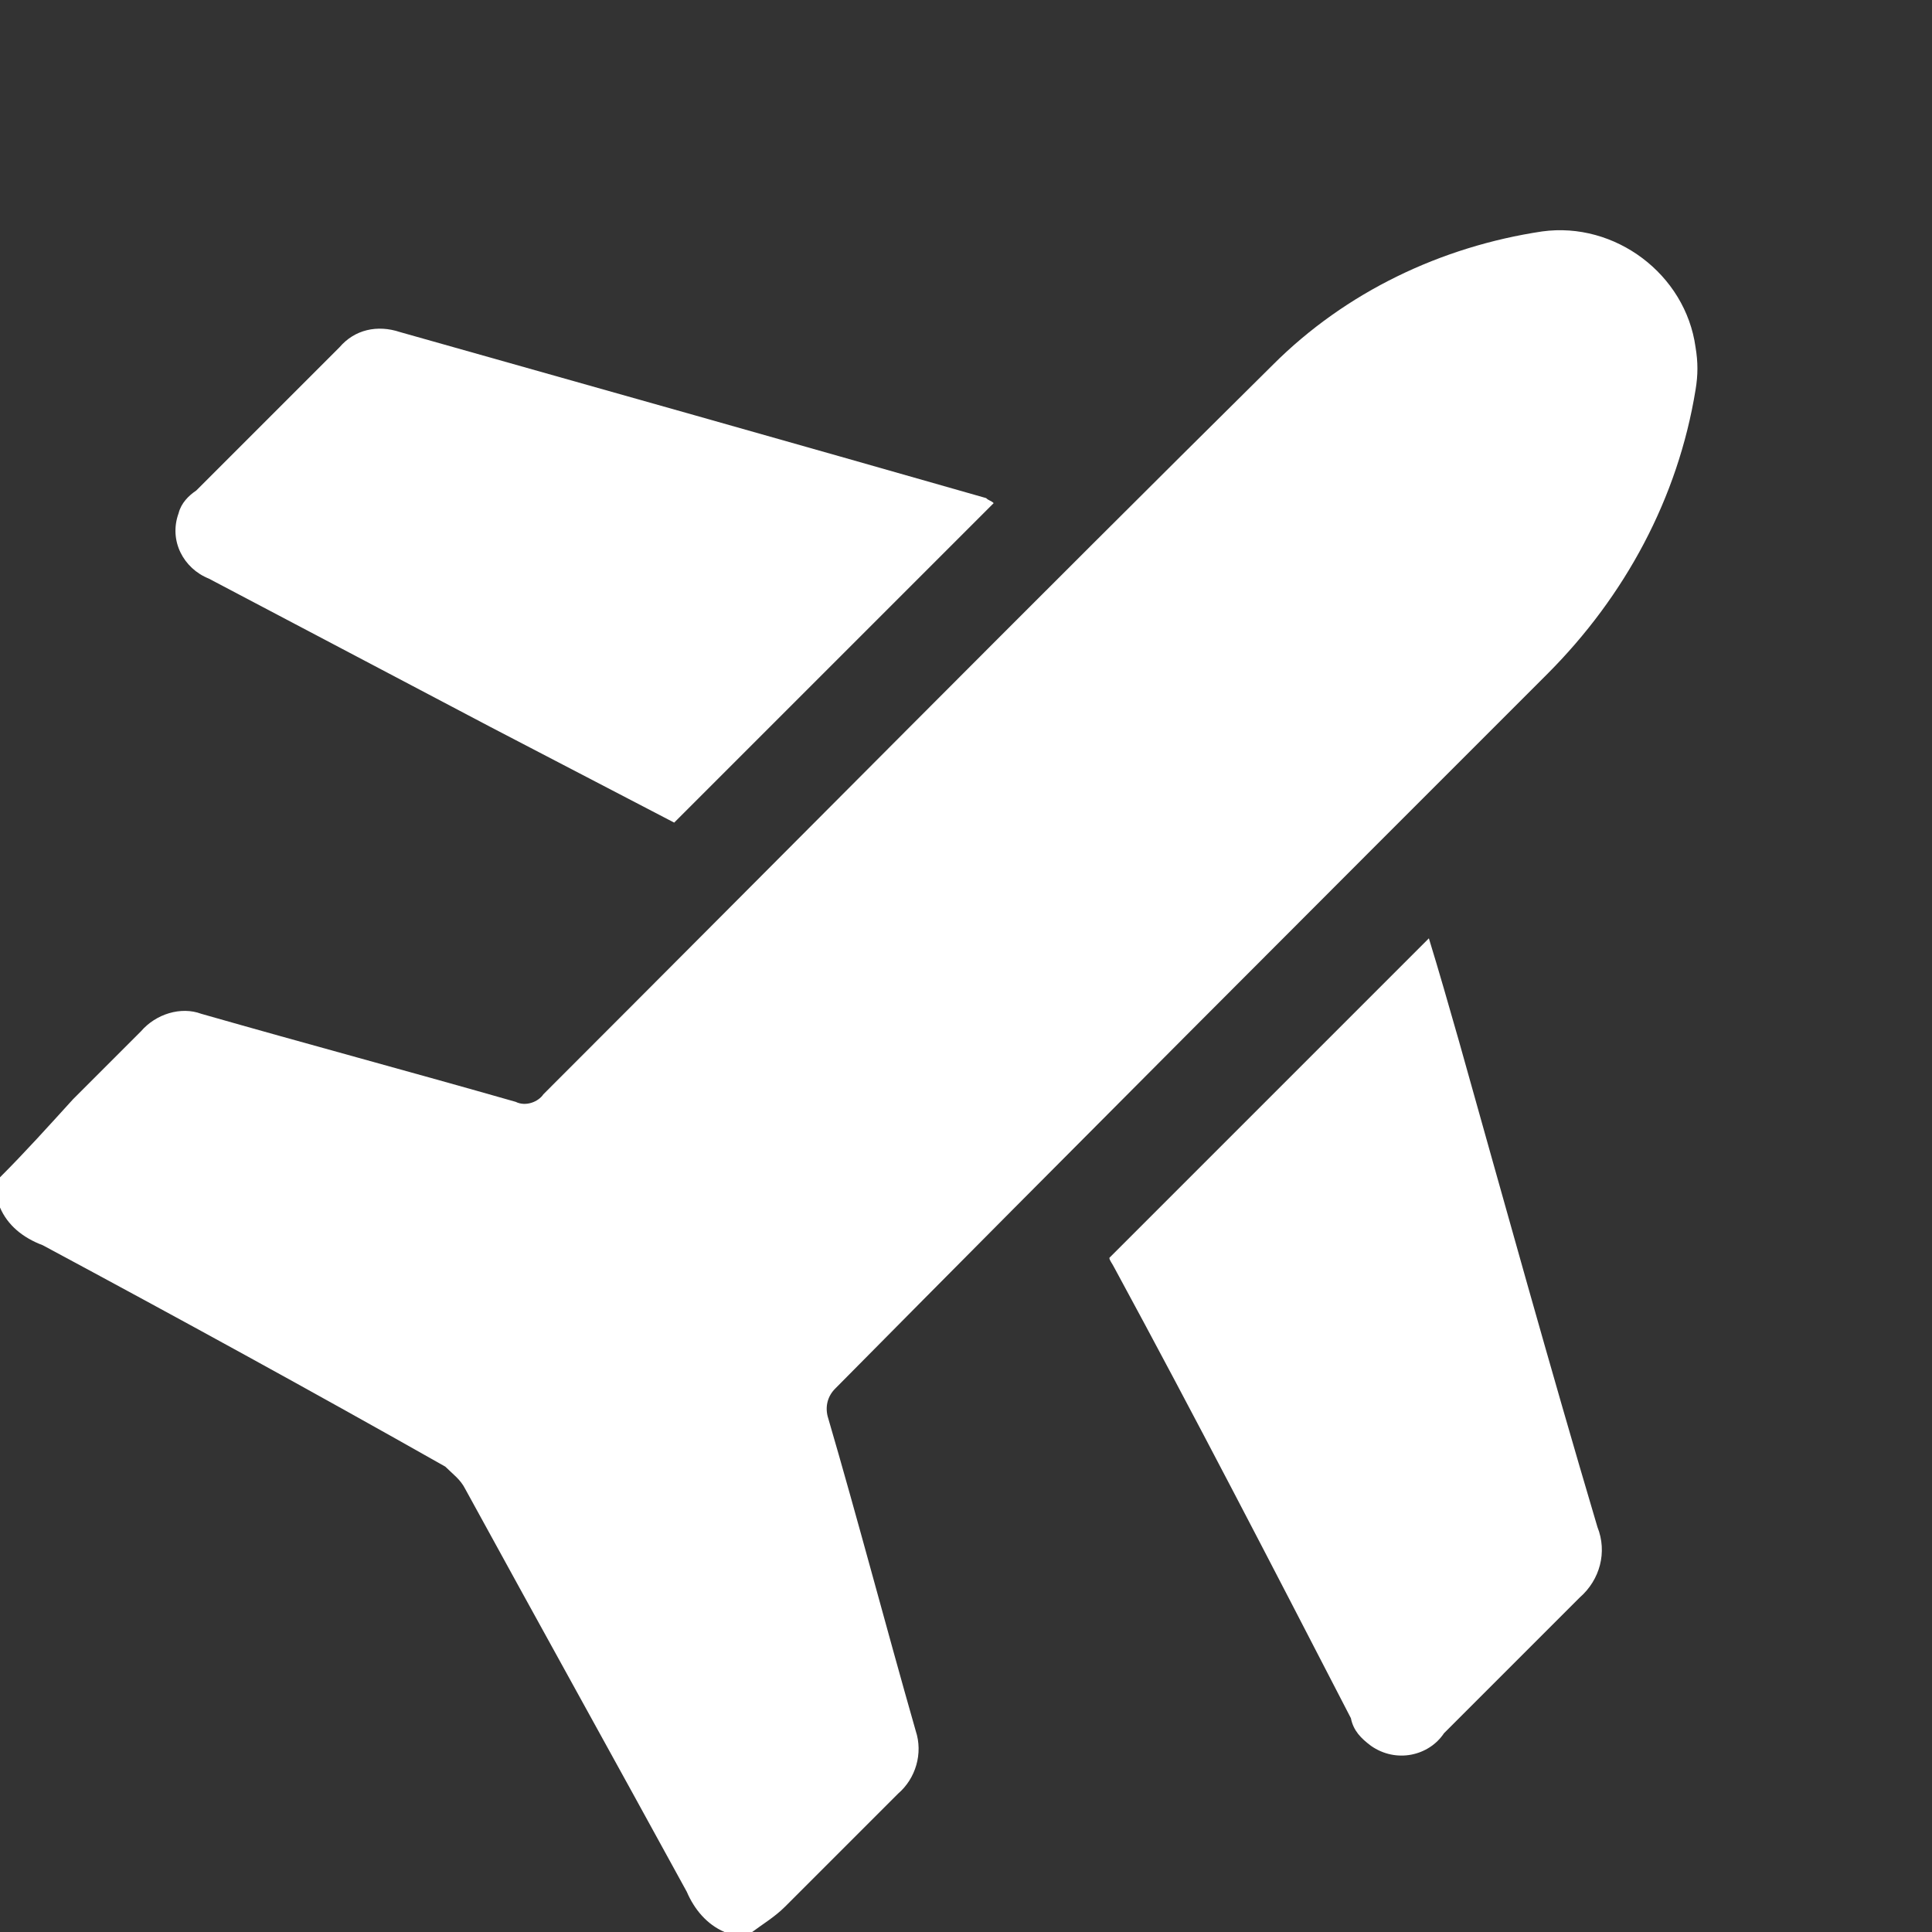
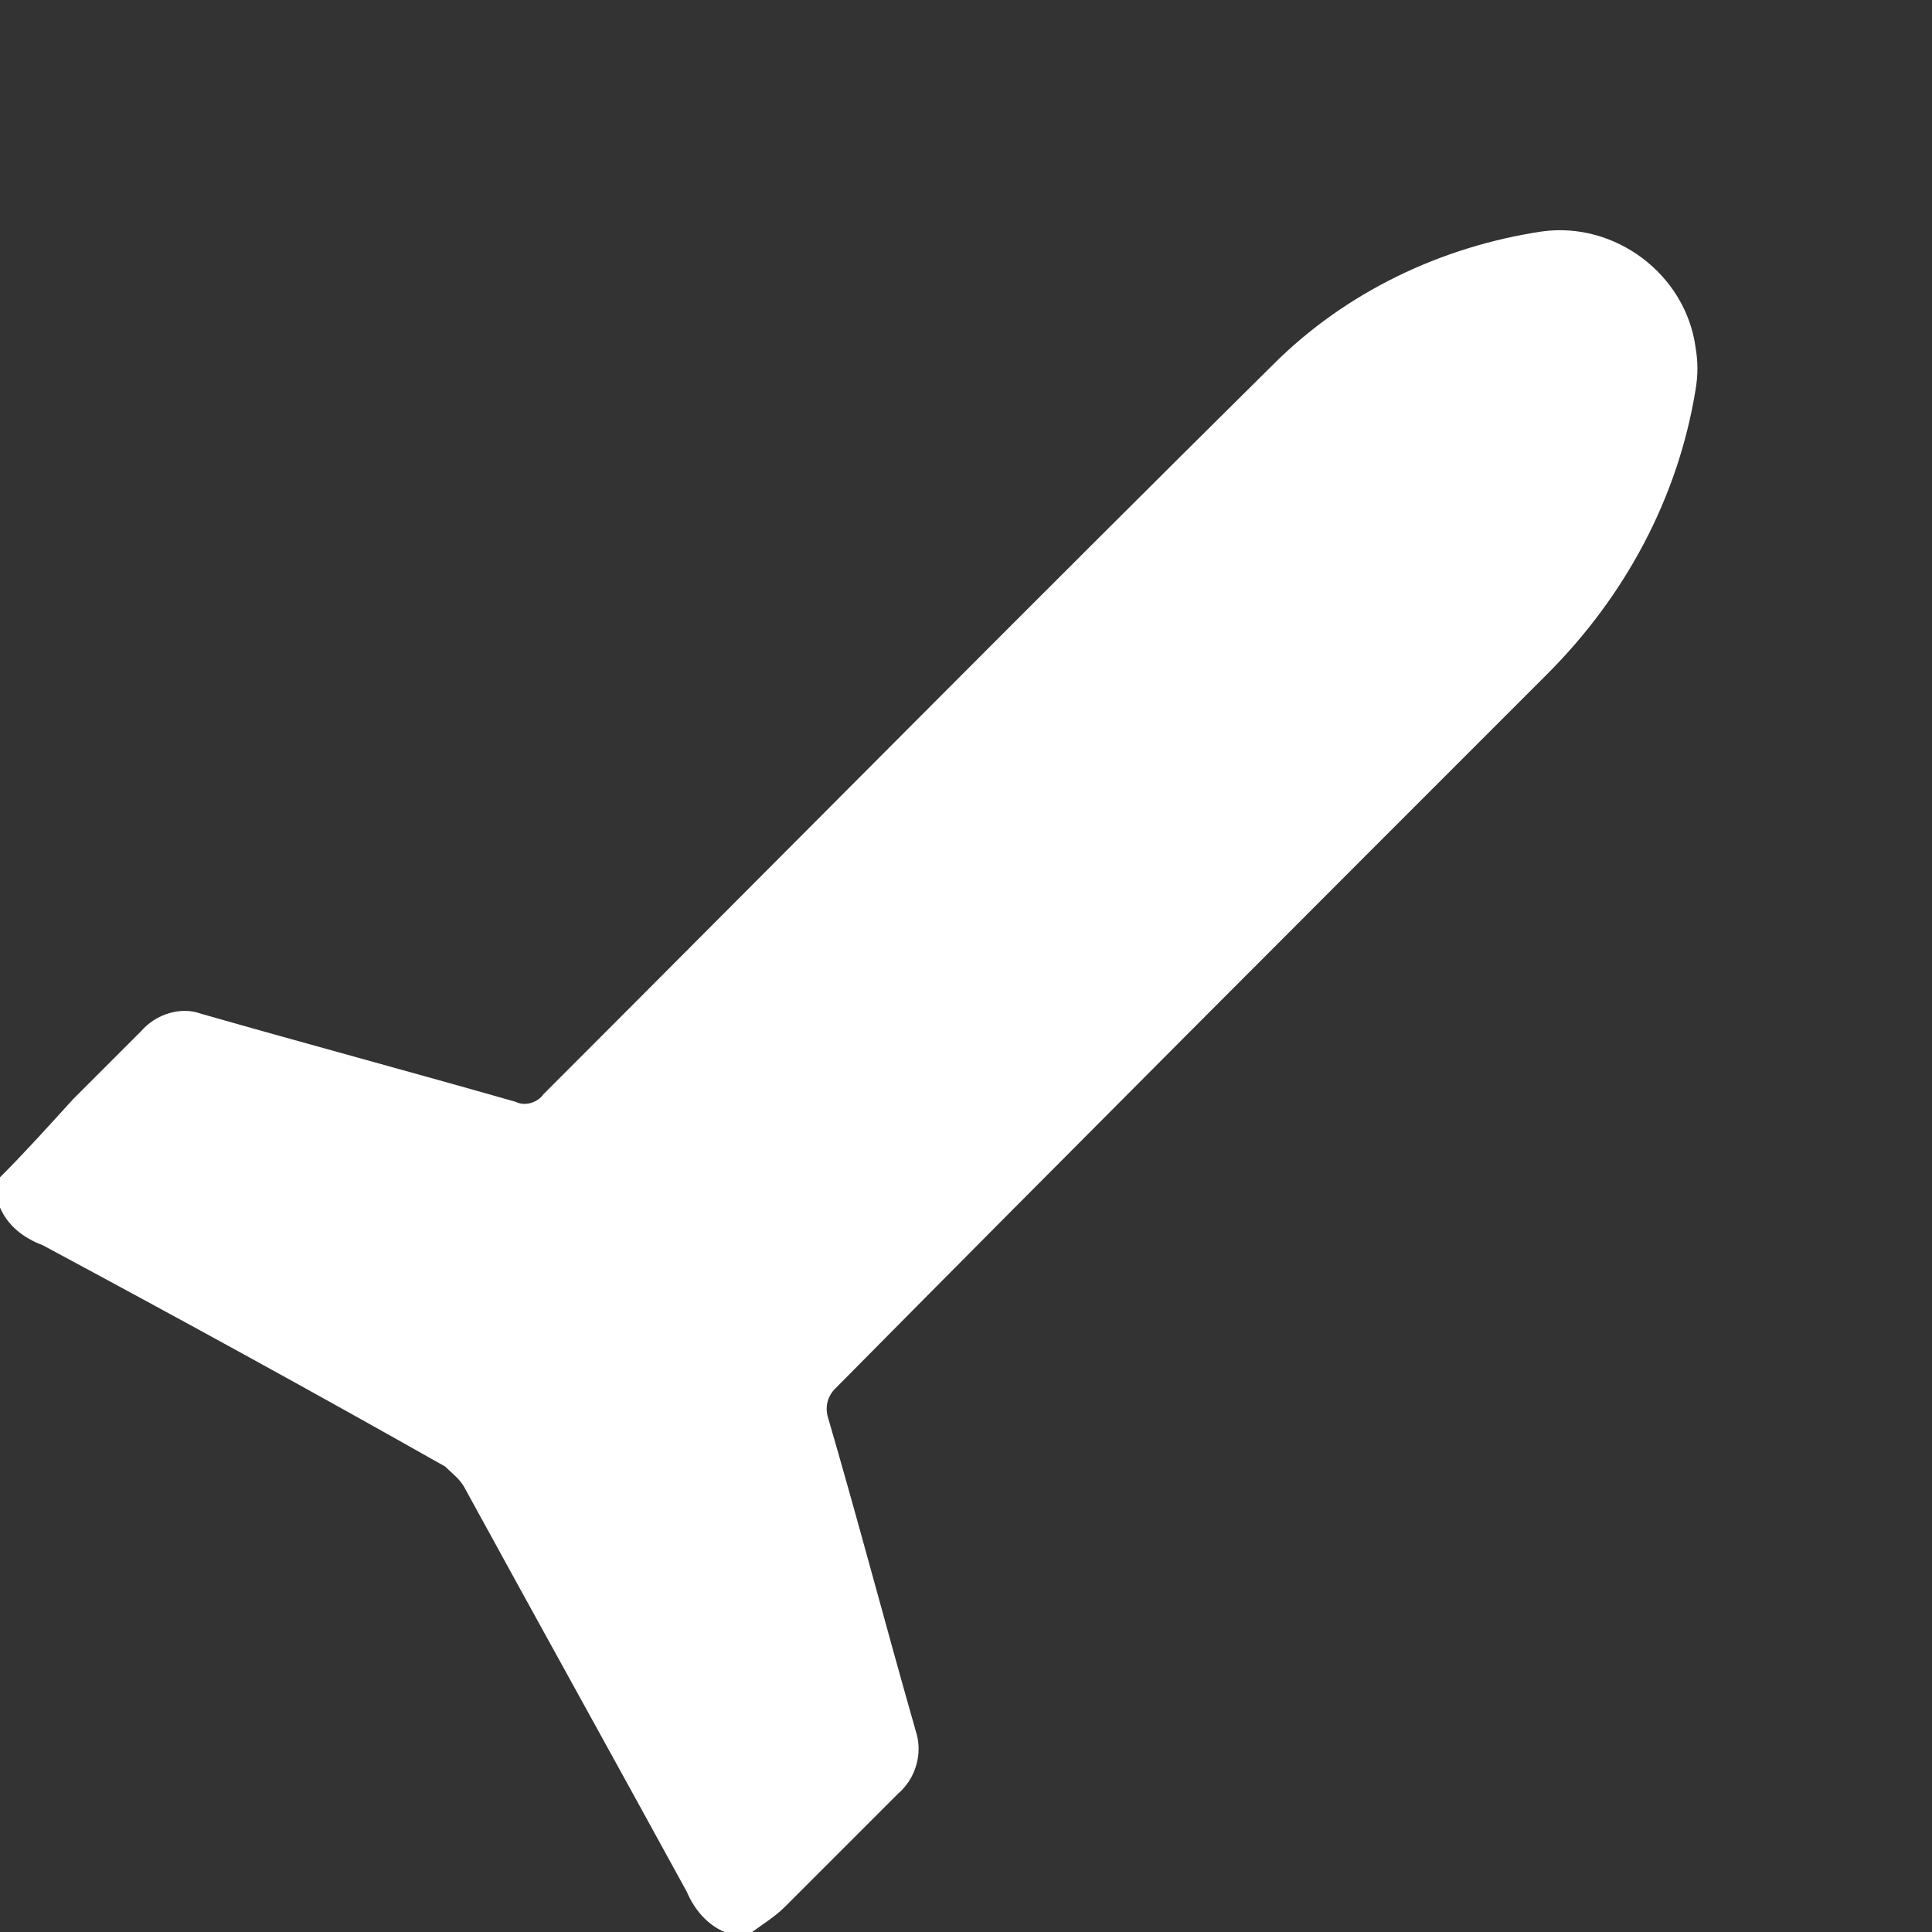
<svg xmlns="http://www.w3.org/2000/svg" version="1.1" id="Layer_1" x="0px" y="0px" viewBox="0 0 76.8 76.8" style="enable-background:new 0 0 76.8 76.8;" xml:space="preserve">
  <rect x="0" y="0" width="76.8" height="76.8" fill="#333333" stroke="none" />
  <style type="text/css">
	.st0{fill:#FFFFFF;}
</style>
  <g id="plane">
    <path id="Path_49" class="st0" d="M0,46.8c1-1,1.9-2,2.9-3.1c0.9-0.9,1.8-1.8,2.7-2.7c0.6-0.7,1.6-1,2.4-0.7   c4.2,1.2,8.3,2.3,12.5,3.5c0.4,0.2,0.9,0,1.1-0.3c9.7-9.7,19.3-19.4,29-29c2.9-2.9,6.7-4.7,10.7-5.3c2.9-0.4,5.7,1.7,6.1,4.6   c0.1,0.6,0.1,1.1,0,1.7c-0.7,4.3-2.8,8.2-5.9,11.3C52,36.3,42.6,45.7,33.2,55.2c-0.3,0.3-0.4,0.7-0.3,1.1c1.2,4.1,2.3,8.3,3.5,12.5   c0.3,0.9,0,1.9-0.7,2.5c-1.5,1.5-3,3-4.5,4.5c-0.4,0.4-0.9,0.7-1.3,1h-1.1c-0.7-0.3-1.2-0.9-1.5-1.6c-2.9-5.3-5.9-10.7-8.8-16   c-0.2-0.4-0.5-0.6-0.8-0.9c-5.3-3-10.6-5.9-16-8.8C0.9,49.2,0.3,48.7,0,48L0,46.8L0,46.8z" />
-     <path id="Path_50" class="st0" d="M44.1,50l12.7-12.7c0.4,1.3,0.8,2.7,1.2,4.1c1.8,6.4,3.6,12.9,5.5,19.3c0.4,1,0.1,2.1-0.7,2.8   c-1.8,1.8-3.6,3.6-5.4,5.4c-0.6,0.9-1.9,1.2-2.9,0.5c-0.4-0.3-0.7-0.6-0.8-1.1c-3.1-6-6.2-12-9.4-17.9C44.2,50.2,44.1,50.1,44.1,50   L44.1,50z" />
-     <path id="Path_51" class="st0" d="M39.5,20L26.8,32.7l-7.3-3.8L8.3,23c-1-0.4-1.6-1.5-1.2-2.6c0.1-0.4,0.4-0.7,0.7-0.9   c1.9-1.9,3.8-3.8,5.7-5.7c0.6-0.7,1.5-0.9,2.4-0.6c7.8,2.2,15.6,4.4,23.3,6.6C39.3,19.9,39.4,19.9,39.5,20C39.5,20,39.5,20,39.5,20   z" />
  </g>
</svg>